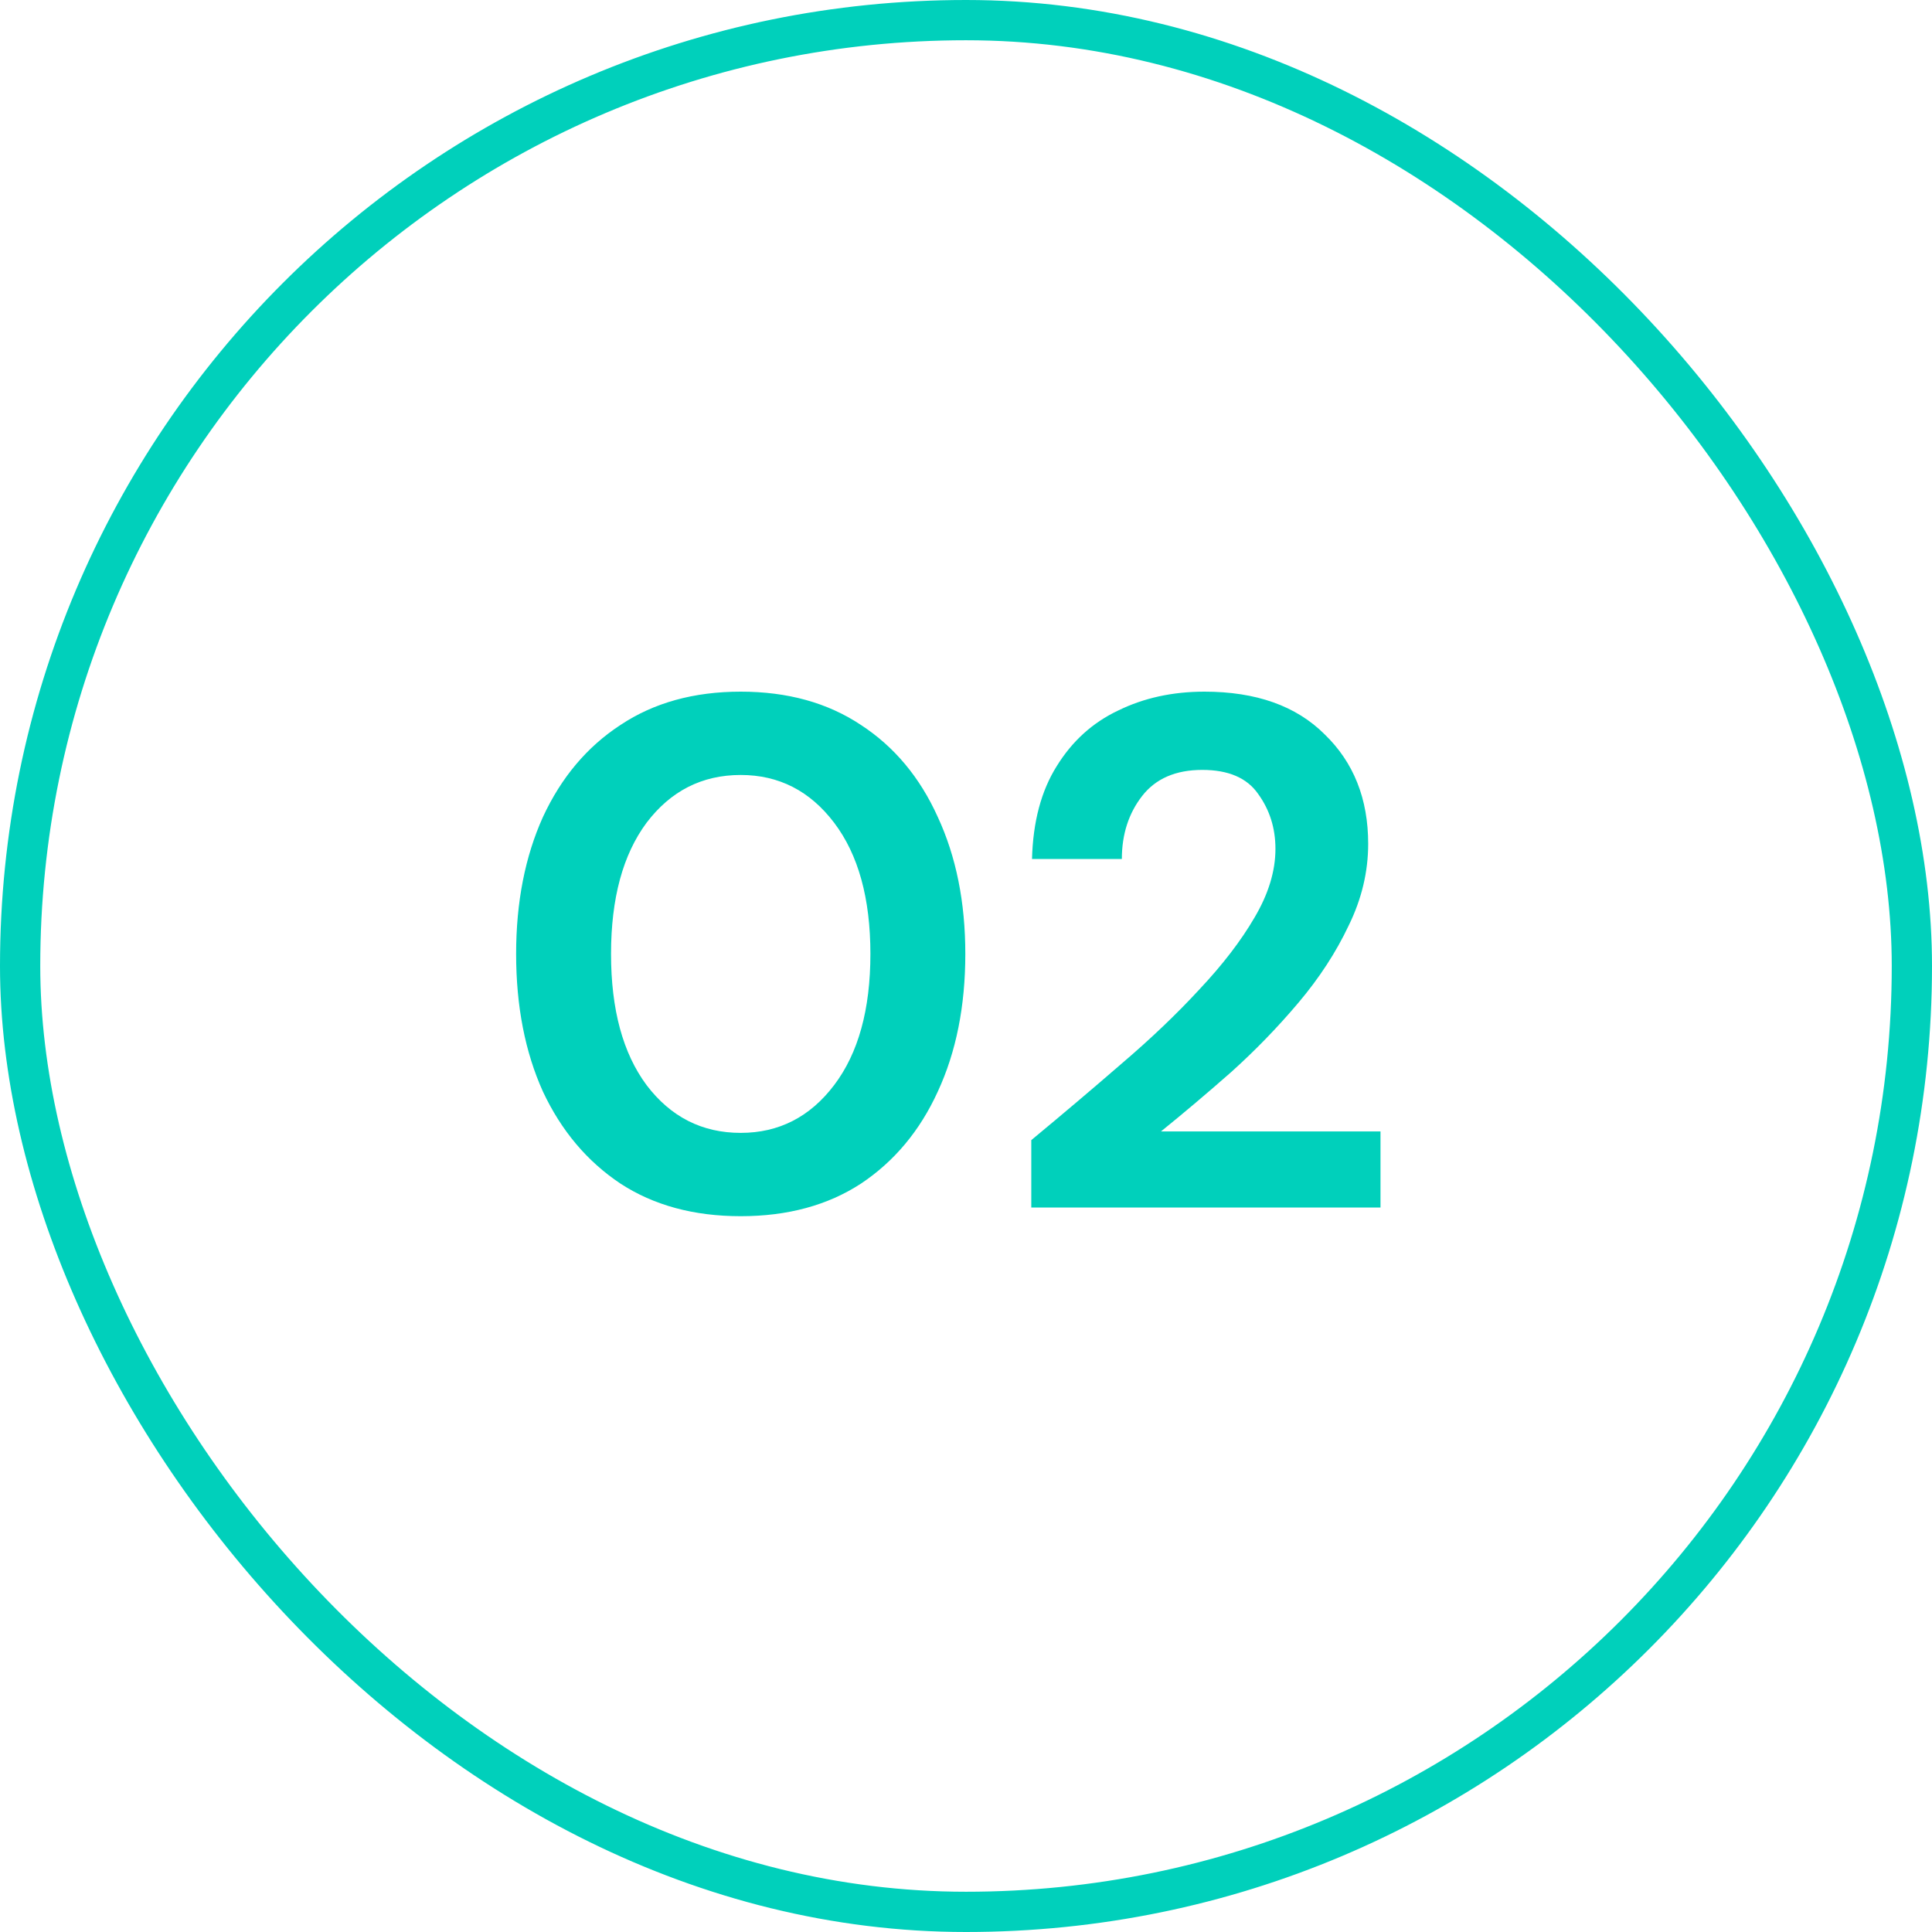
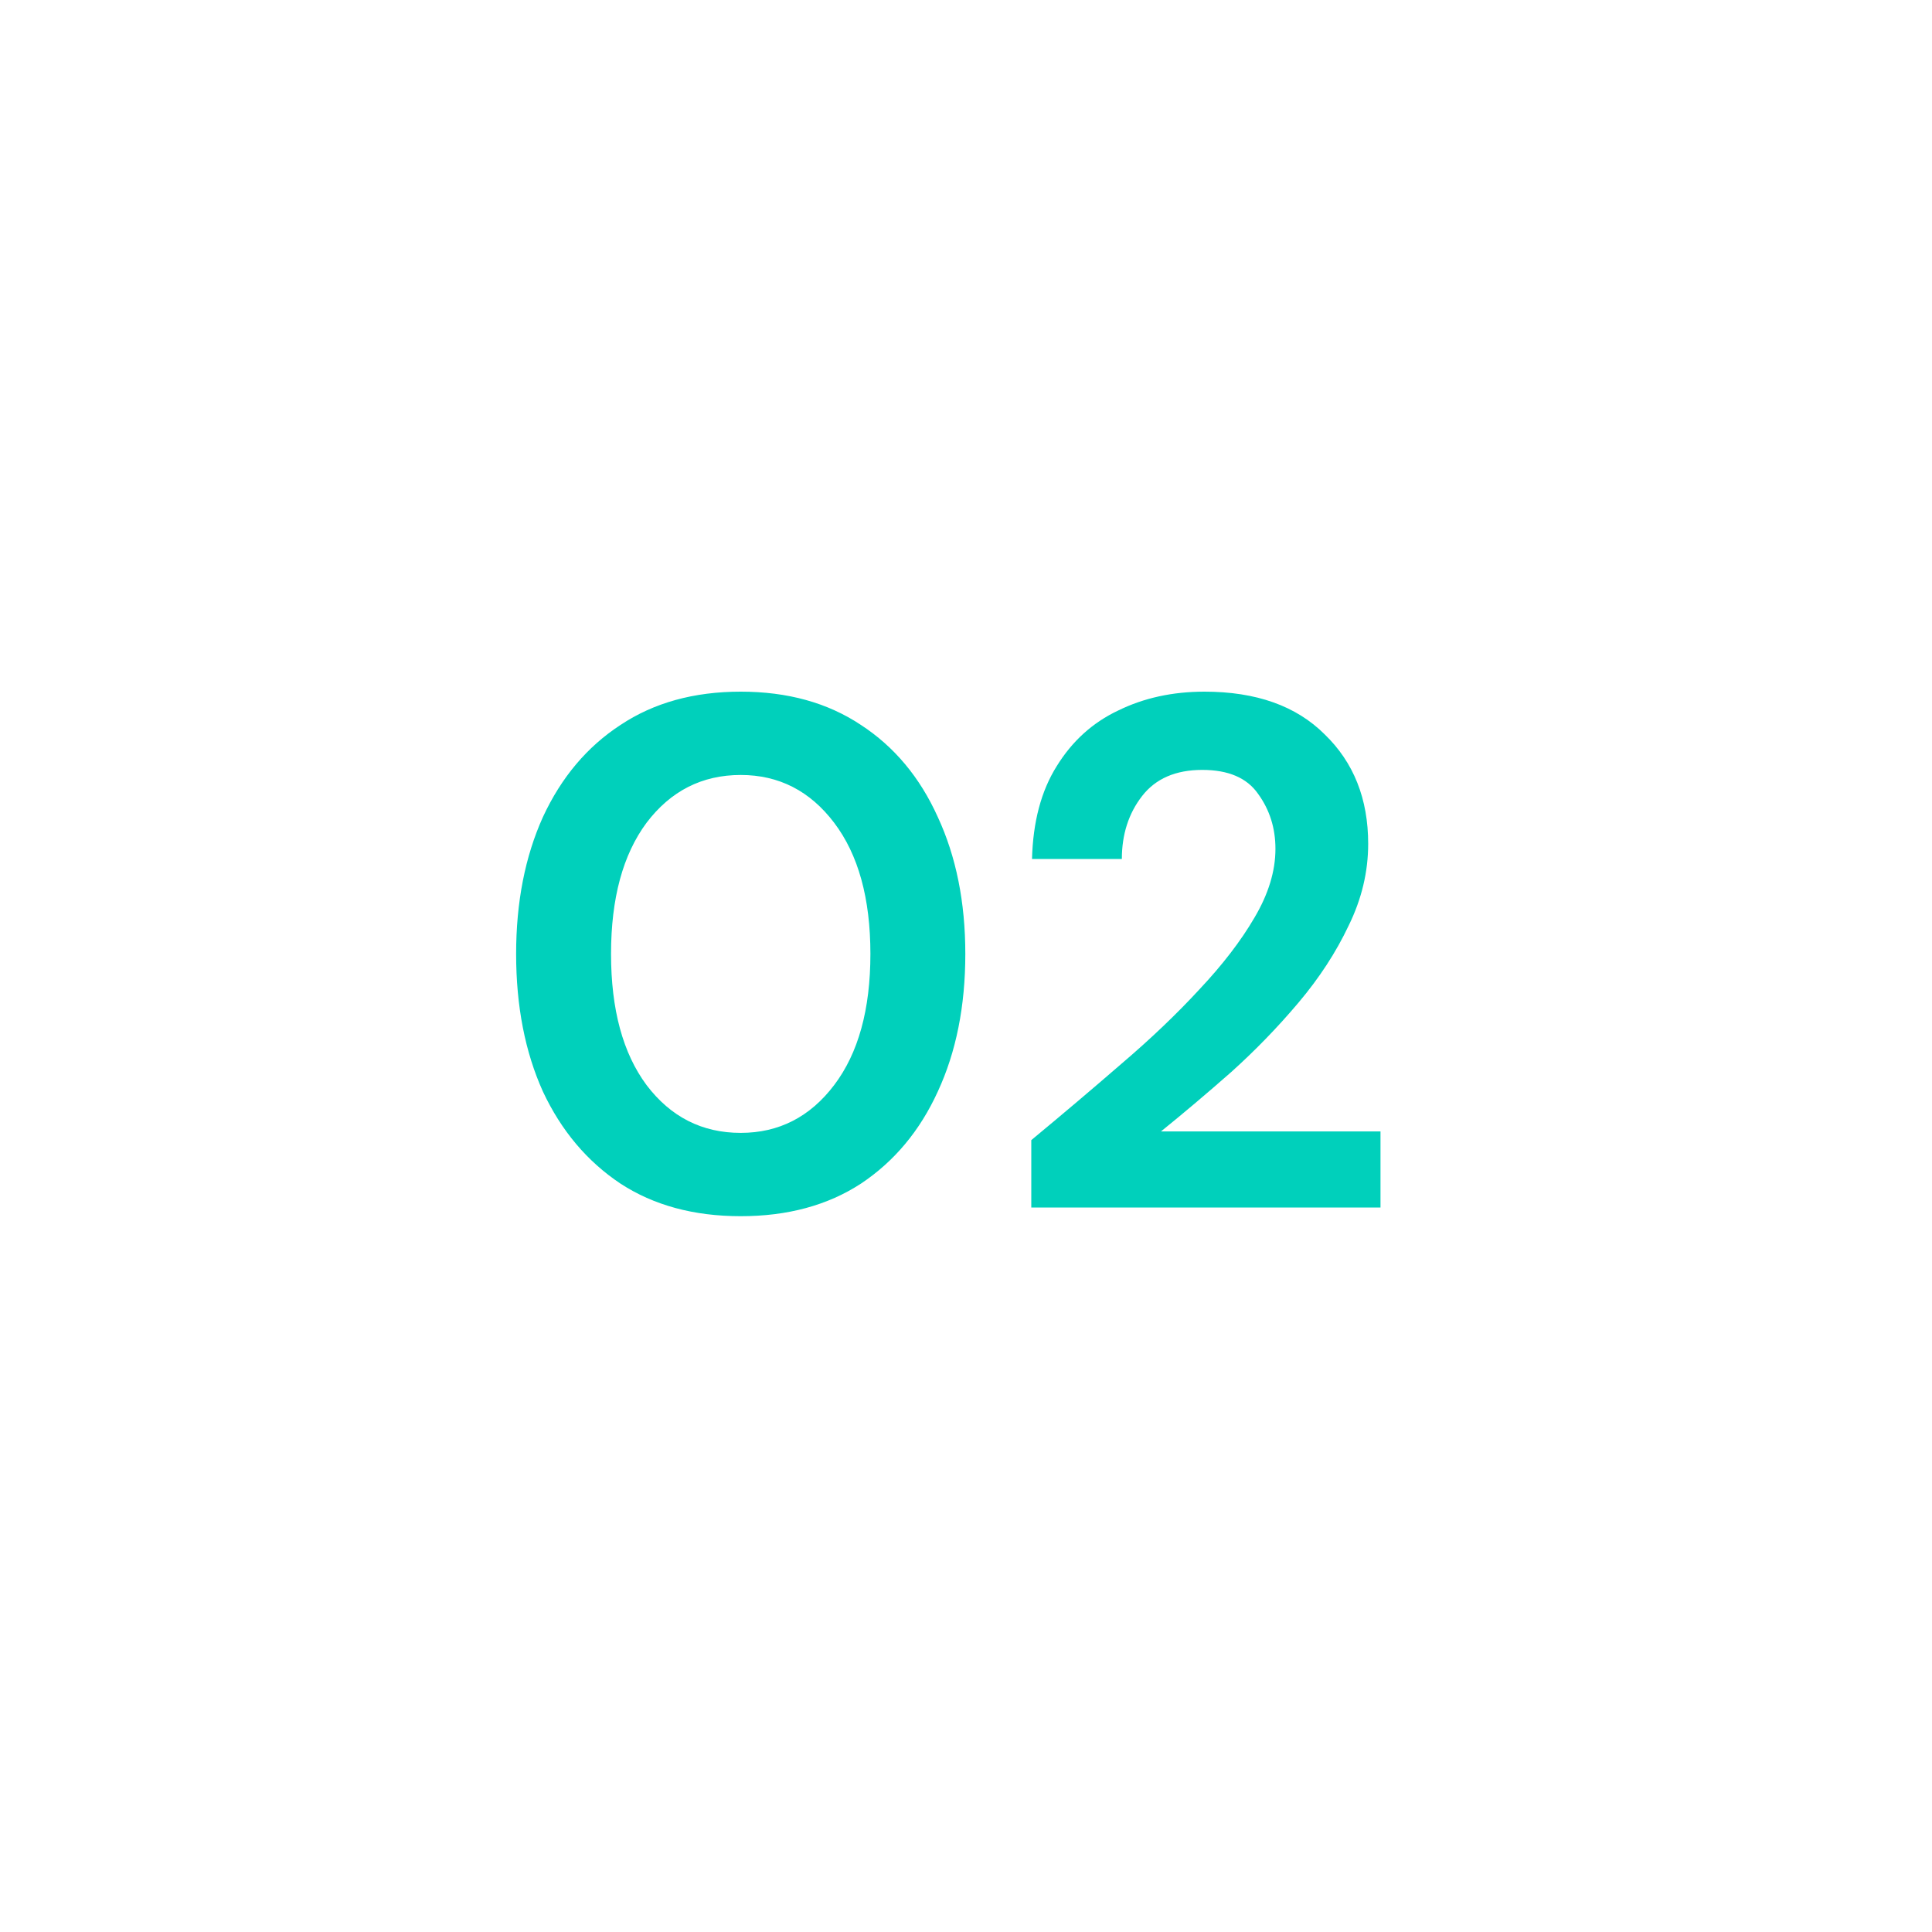
<svg xmlns="http://www.w3.org/2000/svg" width="48" height="48" viewBox="0 0 48 48" fill="none">
  <path d="M18.403 30.216C17.239 30.216 16.243 29.946 15.415 29.406C14.587 28.854 13.945 28.092 13.489 27.12C13.045 26.136 12.823 24.996 12.823 23.7C12.823 22.416 13.045 21.282 13.489 20.298C13.945 19.314 14.587 18.552 15.415 18.012C16.243 17.46 17.239 17.184 18.403 17.184C19.567 17.184 20.563 17.46 21.391 18.012C22.219 18.552 22.855 19.314 23.299 20.298C23.755 21.282 23.983 22.416 23.983 23.7C23.983 24.996 23.755 26.136 23.299 27.12C22.855 28.092 22.219 28.854 21.391 29.406C20.563 29.946 19.567 30.216 18.403 30.216ZM18.403 28.146C19.351 28.146 20.125 27.75 20.725 26.958C21.325 26.166 21.625 25.08 21.625 23.7C21.625 22.32 21.325 21.234 20.725 20.442C20.125 19.65 19.351 19.254 18.403 19.254C17.443 19.254 16.663 19.65 16.063 20.442C15.475 21.234 15.181 22.32 15.181 23.7C15.181 25.08 15.475 26.166 16.063 26.958C16.663 27.75 17.443 28.146 18.403 28.146ZM25.622 30V28.326C26.39 27.69 27.134 27.06 27.854 26.436C28.586 25.812 29.234 25.194 29.798 24.582C30.374 23.97 30.83 23.376 31.166 22.8C31.514 22.212 31.688 21.642 31.688 21.09C31.688 20.574 31.544 20.118 31.256 19.722C30.98 19.326 30.518 19.128 29.87 19.128C29.21 19.128 28.712 19.344 28.376 19.776C28.04 20.208 27.872 20.73 27.872 21.342H25.64C25.664 20.418 25.868 19.65 26.252 19.038C26.636 18.414 27.146 17.952 27.782 17.652C28.418 17.34 29.132 17.184 29.924 17.184C31.208 17.184 32.204 17.538 32.912 18.246C33.632 18.942 33.992 19.848 33.992 20.964C33.992 21.66 33.83 22.338 33.506 22.998C33.194 23.658 32.78 24.294 32.264 24.906C31.748 25.518 31.19 26.094 30.59 26.634C29.99 27.162 29.408 27.654 28.844 28.11H34.298V30H25.622Z" fill="#00D0BB" />
-   <rect x="0.5" y="0.5" width="47" height="47" rx="23.5" stroke="#00D0BB" />
</svg>